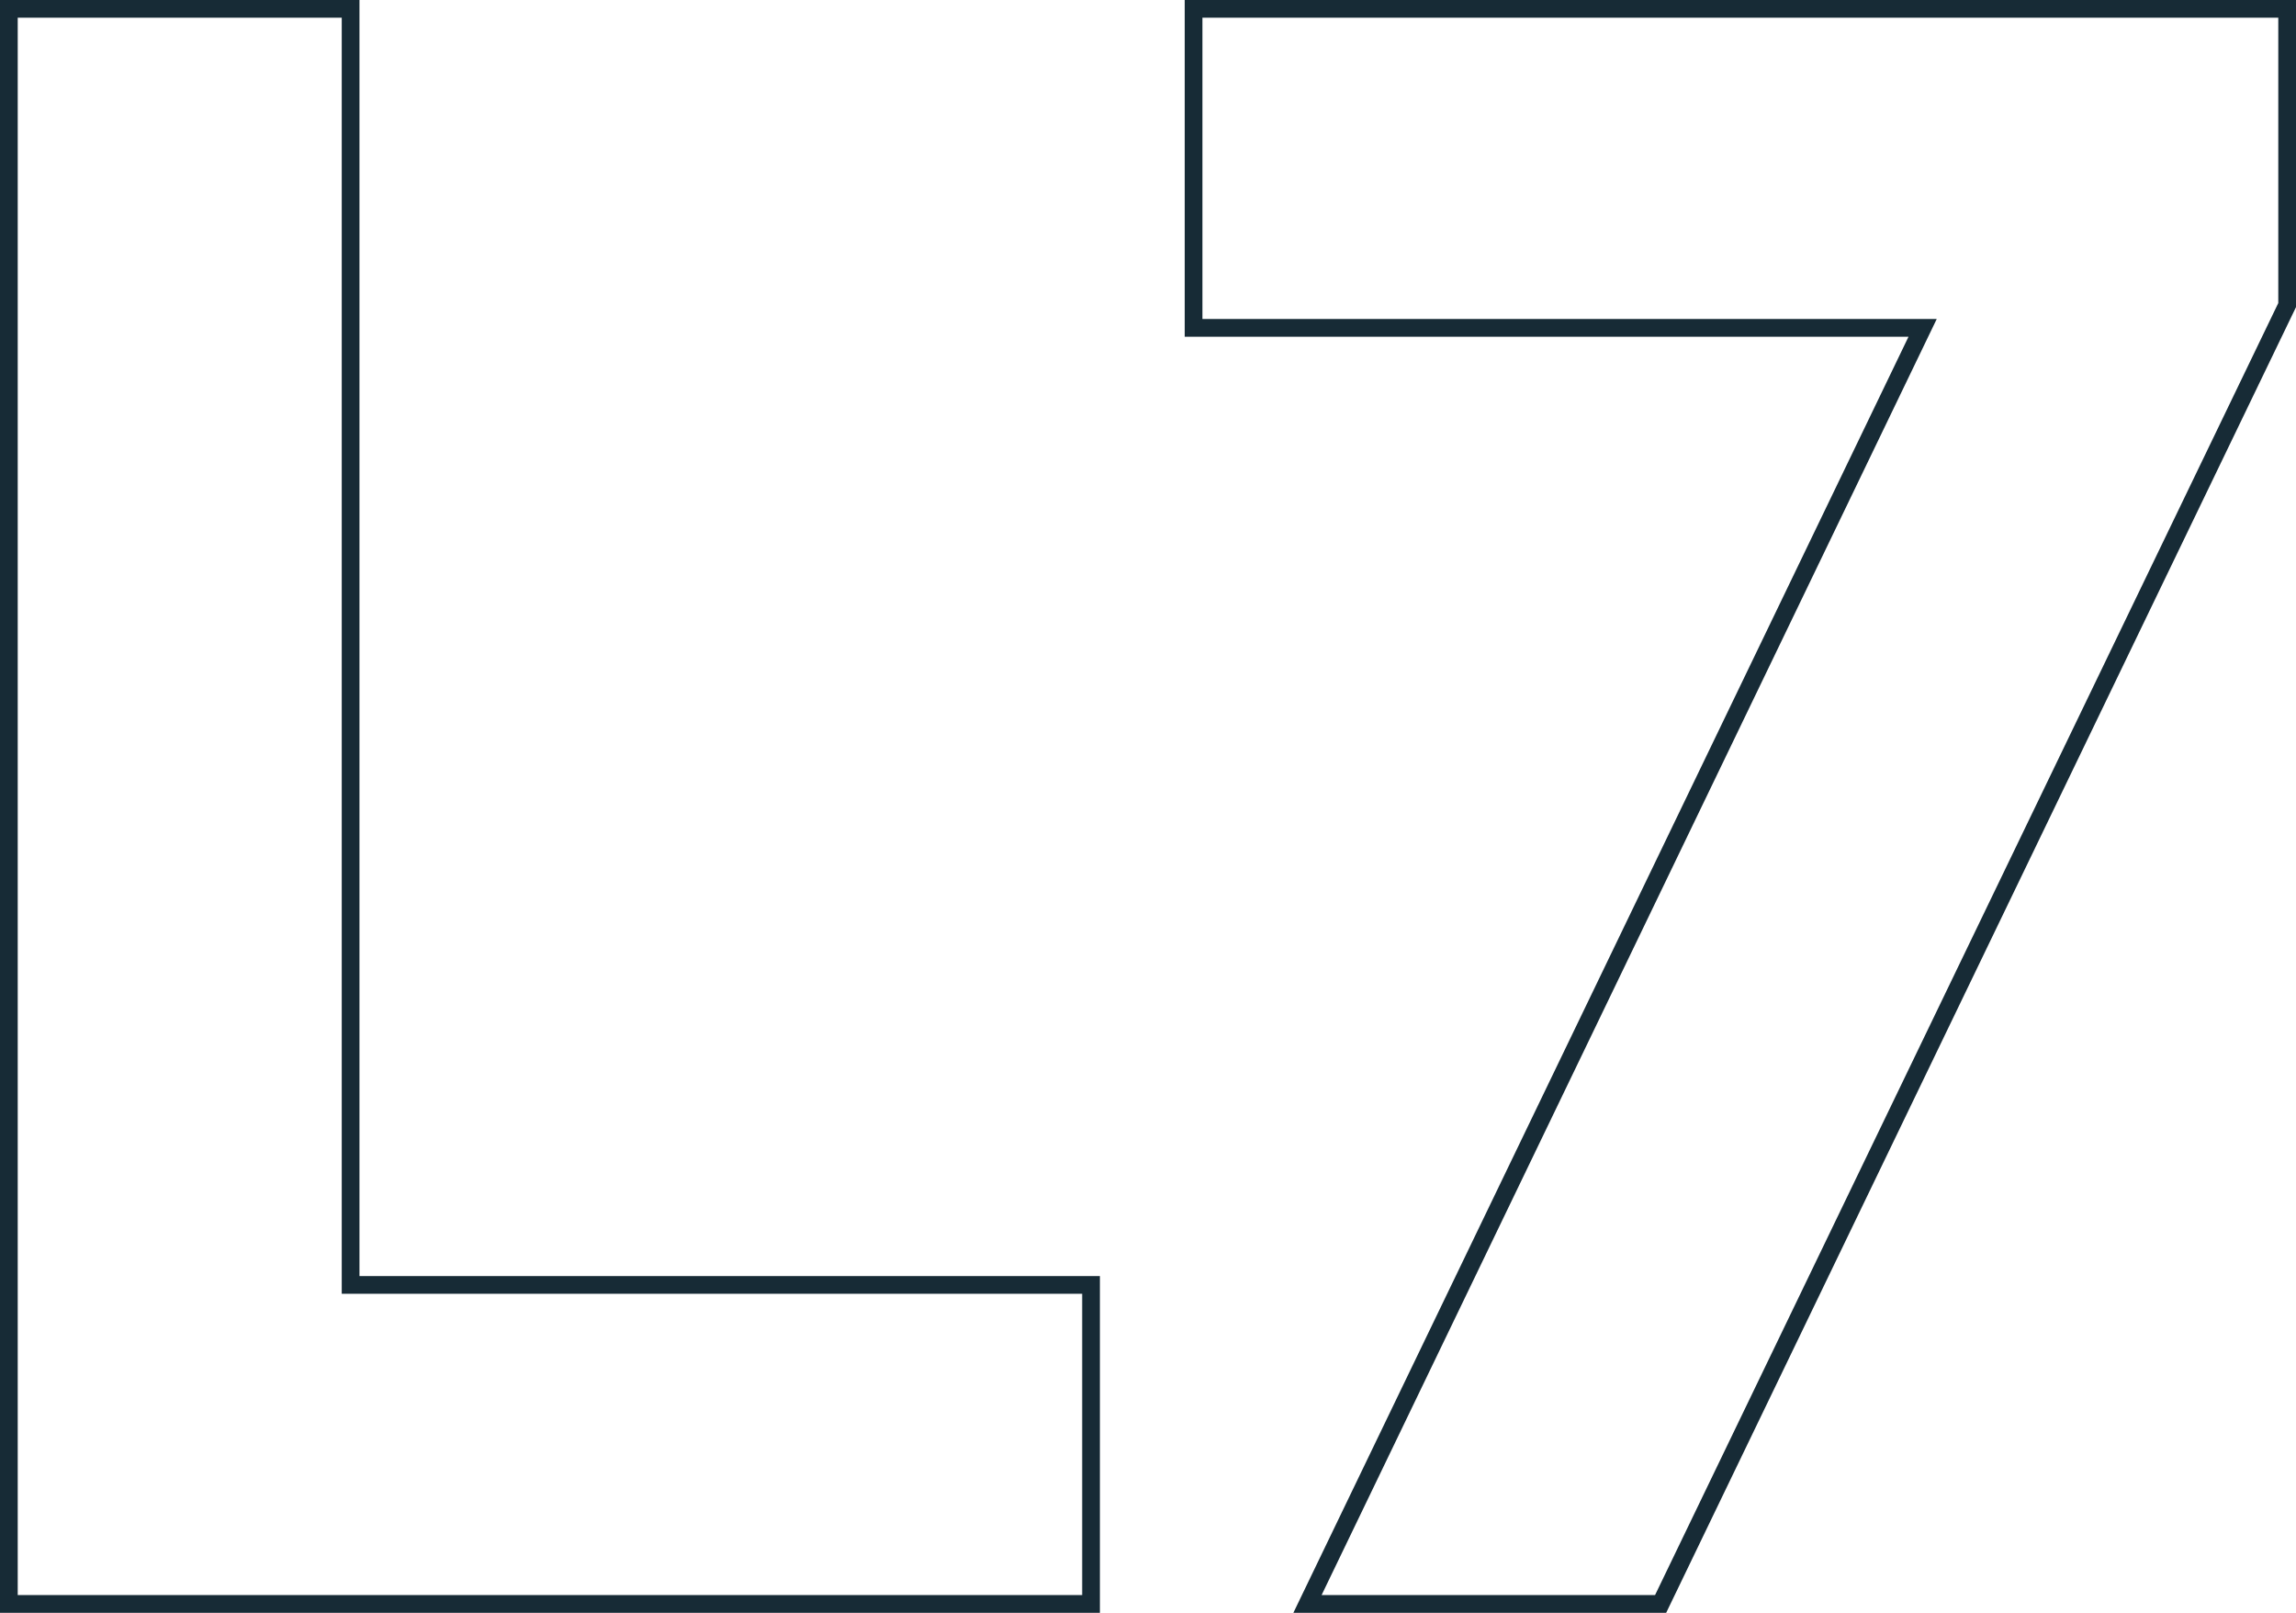
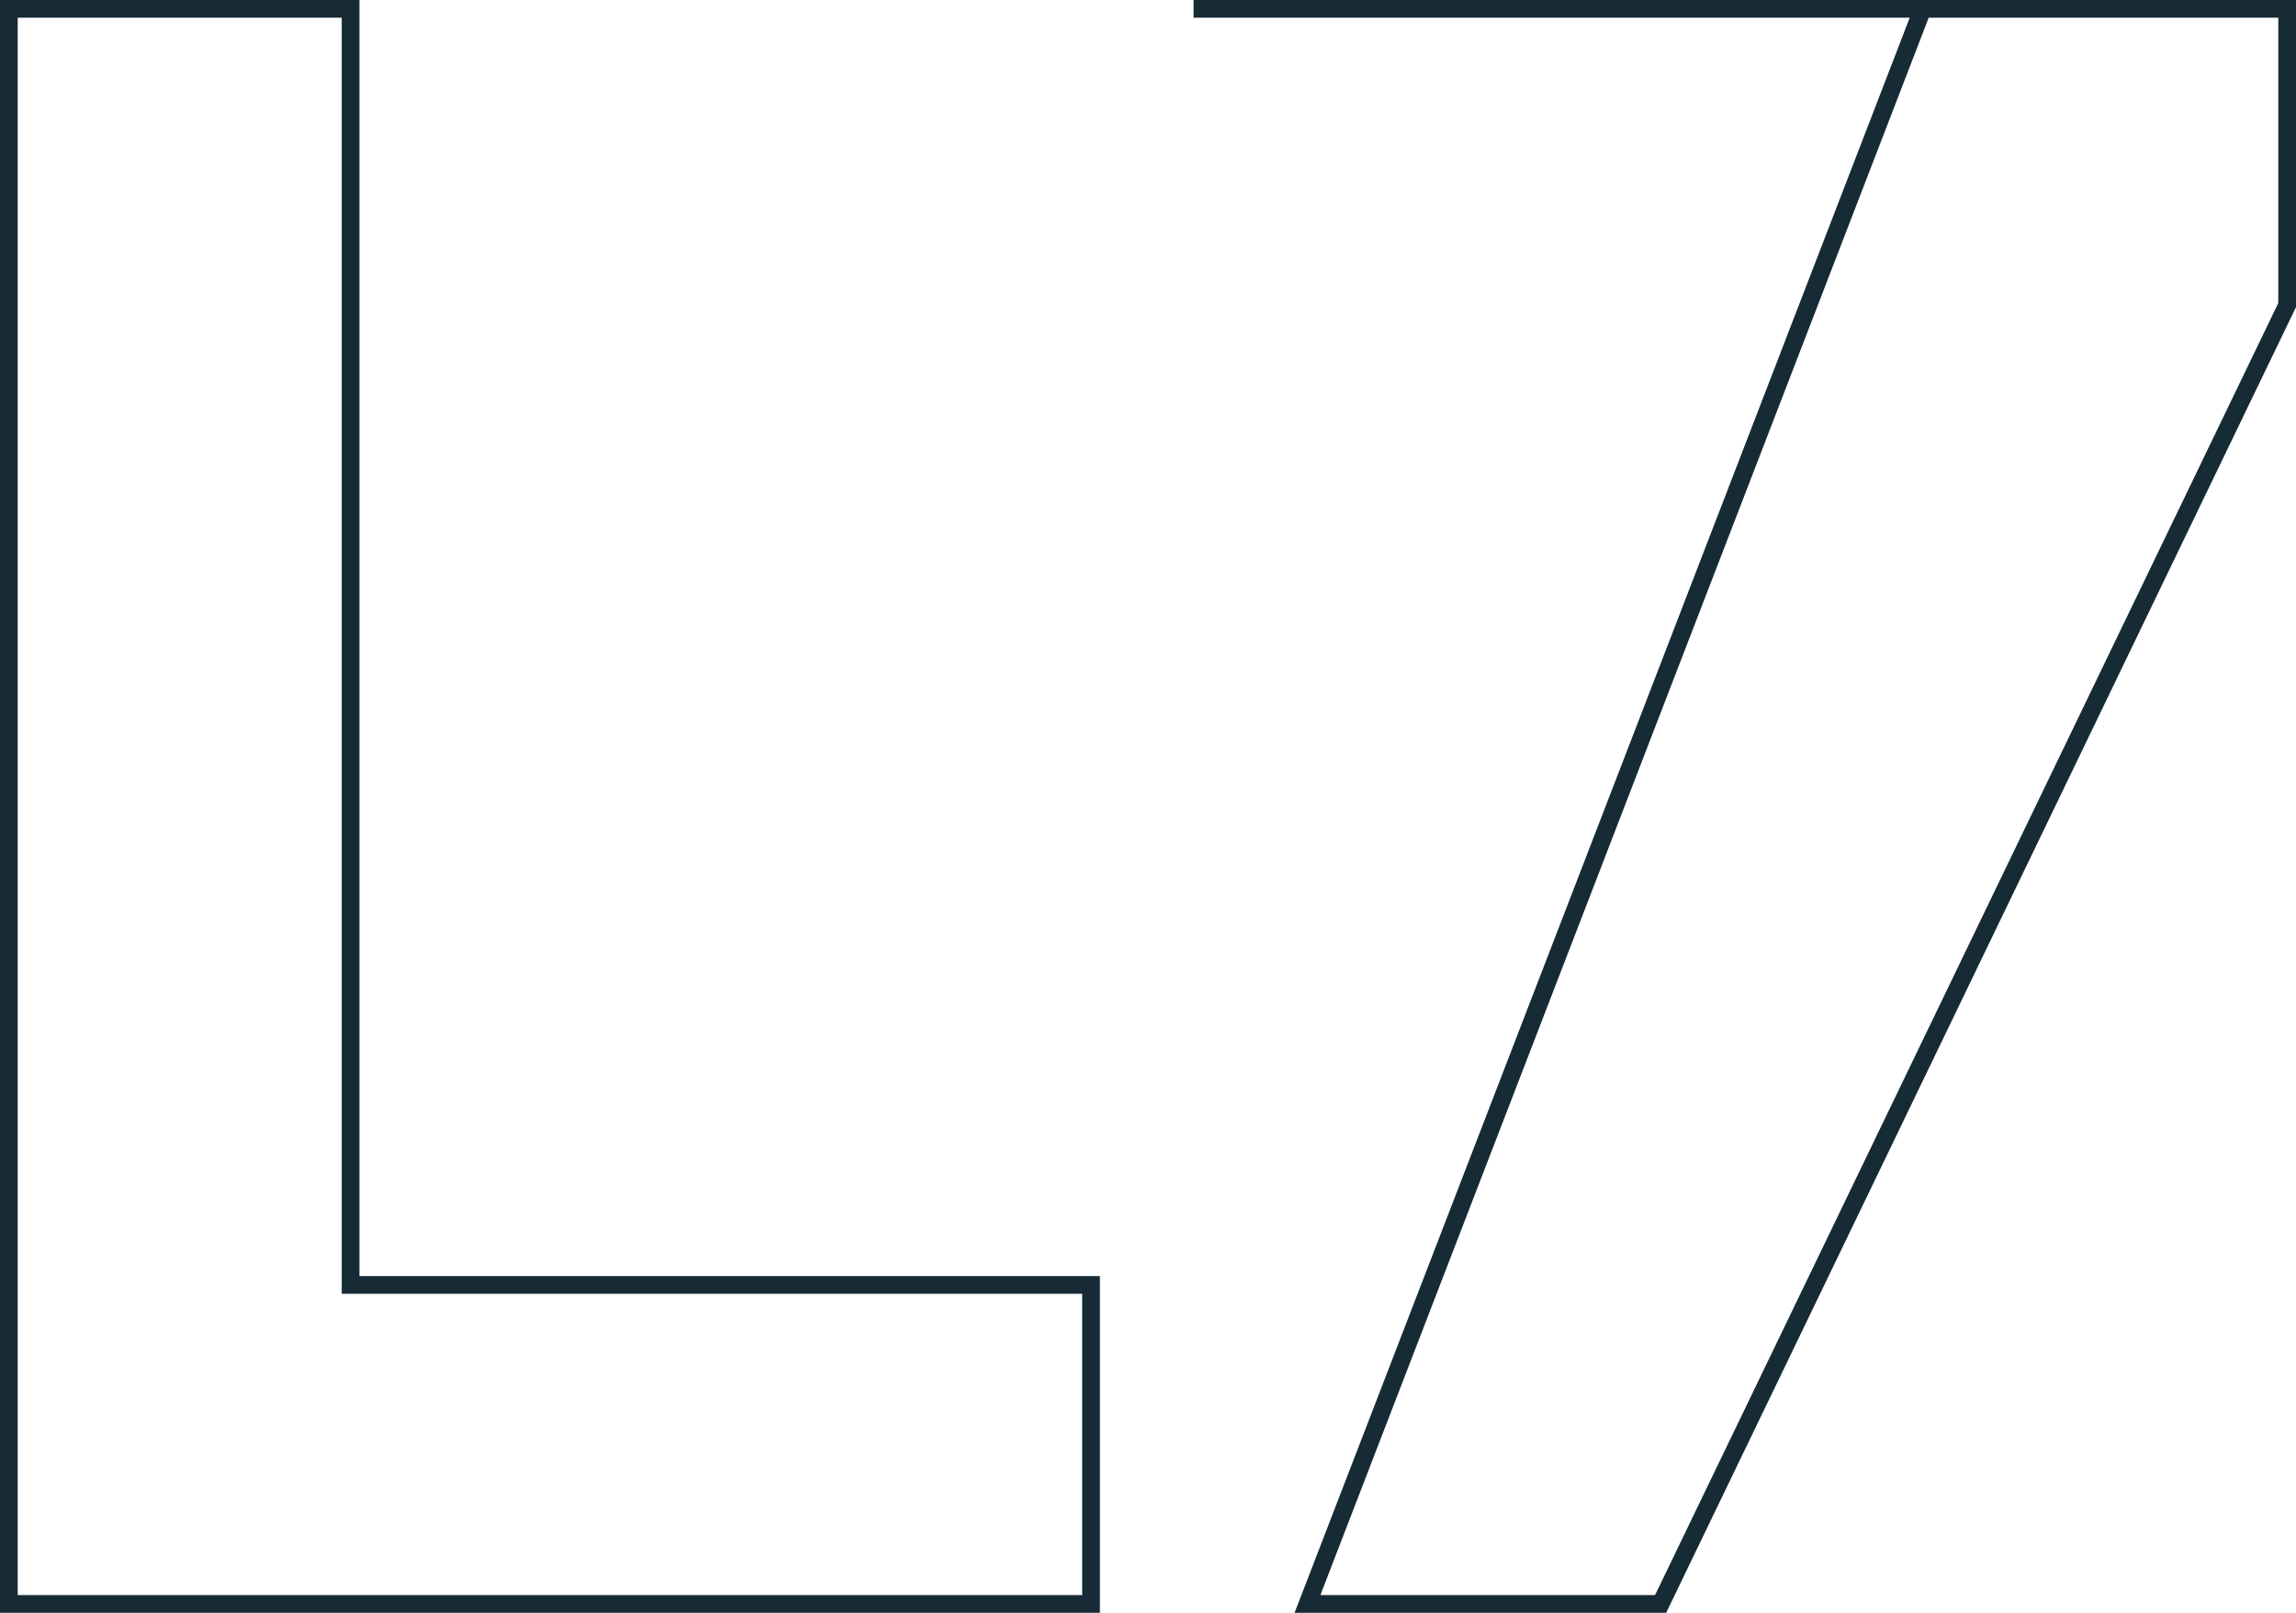
<svg xmlns="http://www.w3.org/2000/svg" width="1554.857" height="1092" viewBox="0 0 1554.857 1092">
  <g id="level-number-7" transform="translate(-1562 13843)">
-     <path id="Path_19336" data-name="Path 19336" d="M90,380H822.857V164H321.429V-700H90Zm879.429,0h239.143l424.286-879.429V-700H892.286v216H1386Z" transform="translate(1478 -13137)" fill="none" stroke="#172b36" stroke-width="12" />
+     <path id="Path_19336" data-name="Path 19336" d="M90,380H822.857V164H321.429V-700H90Zm879.429,0h239.143l424.286-879.429V-700H892.286H1386Z" transform="translate(1478 -13137)" fill="none" stroke="#172b36" stroke-width="12" />
  </g>
</svg>